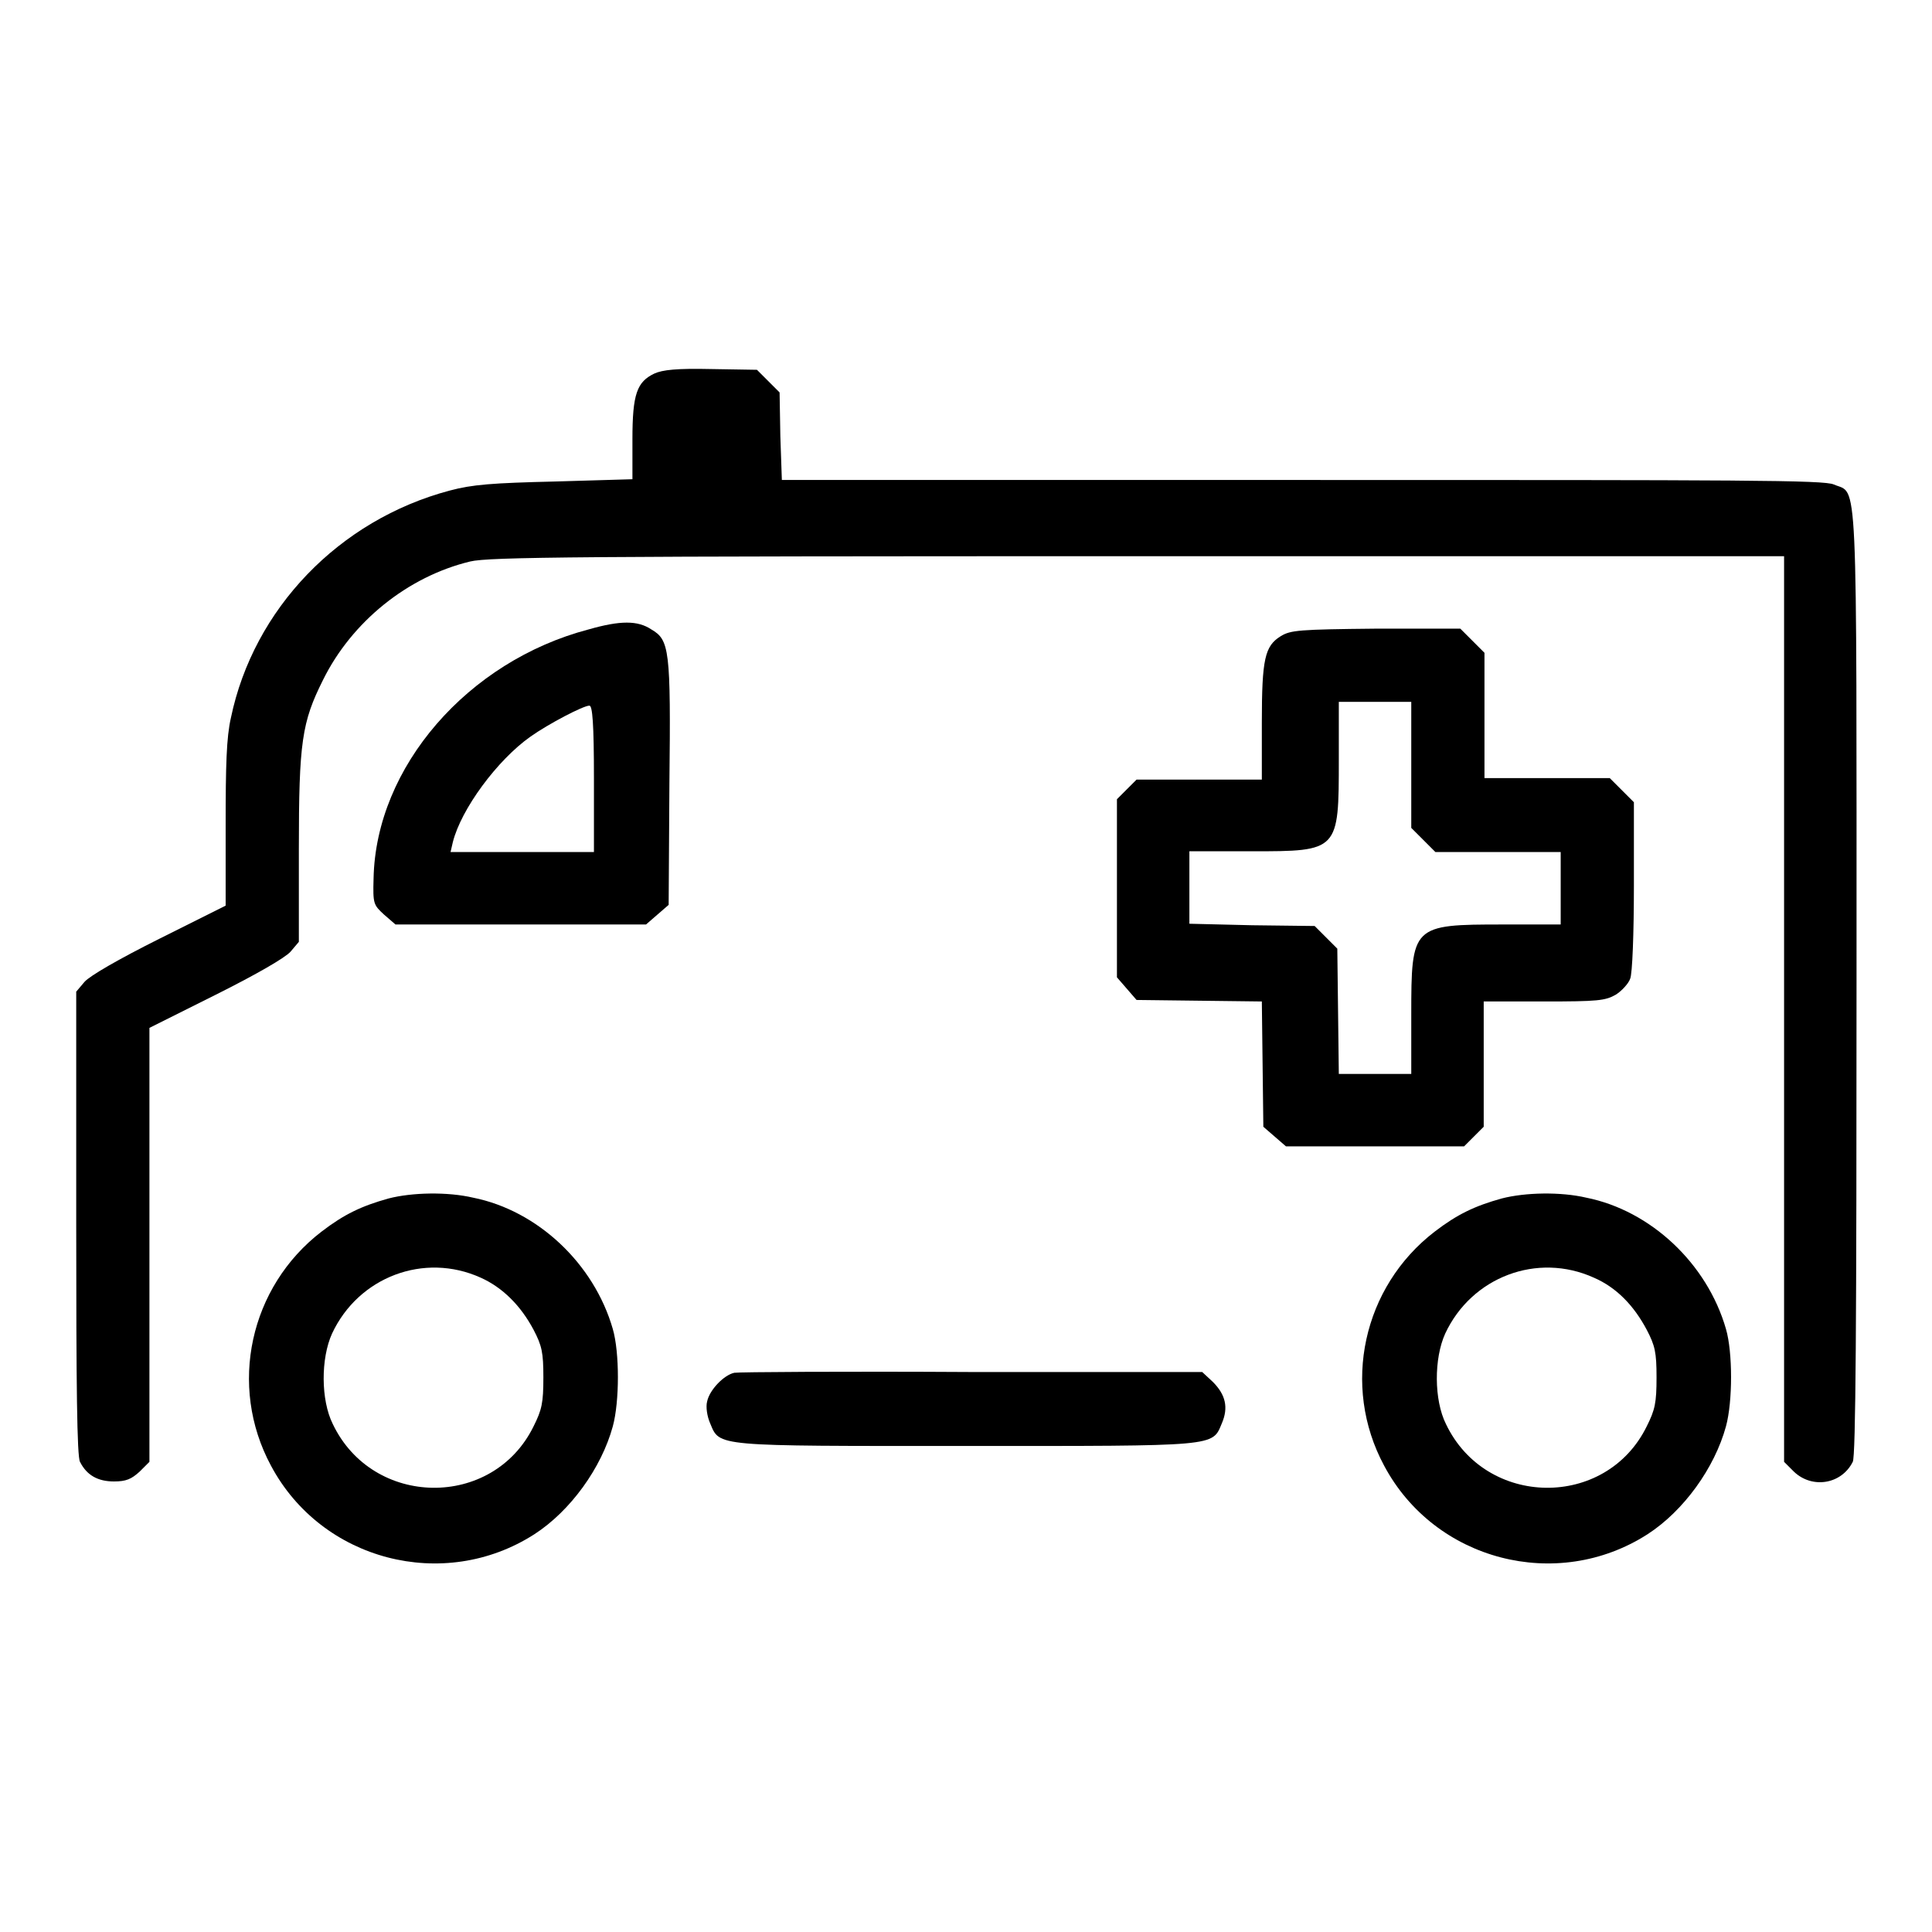
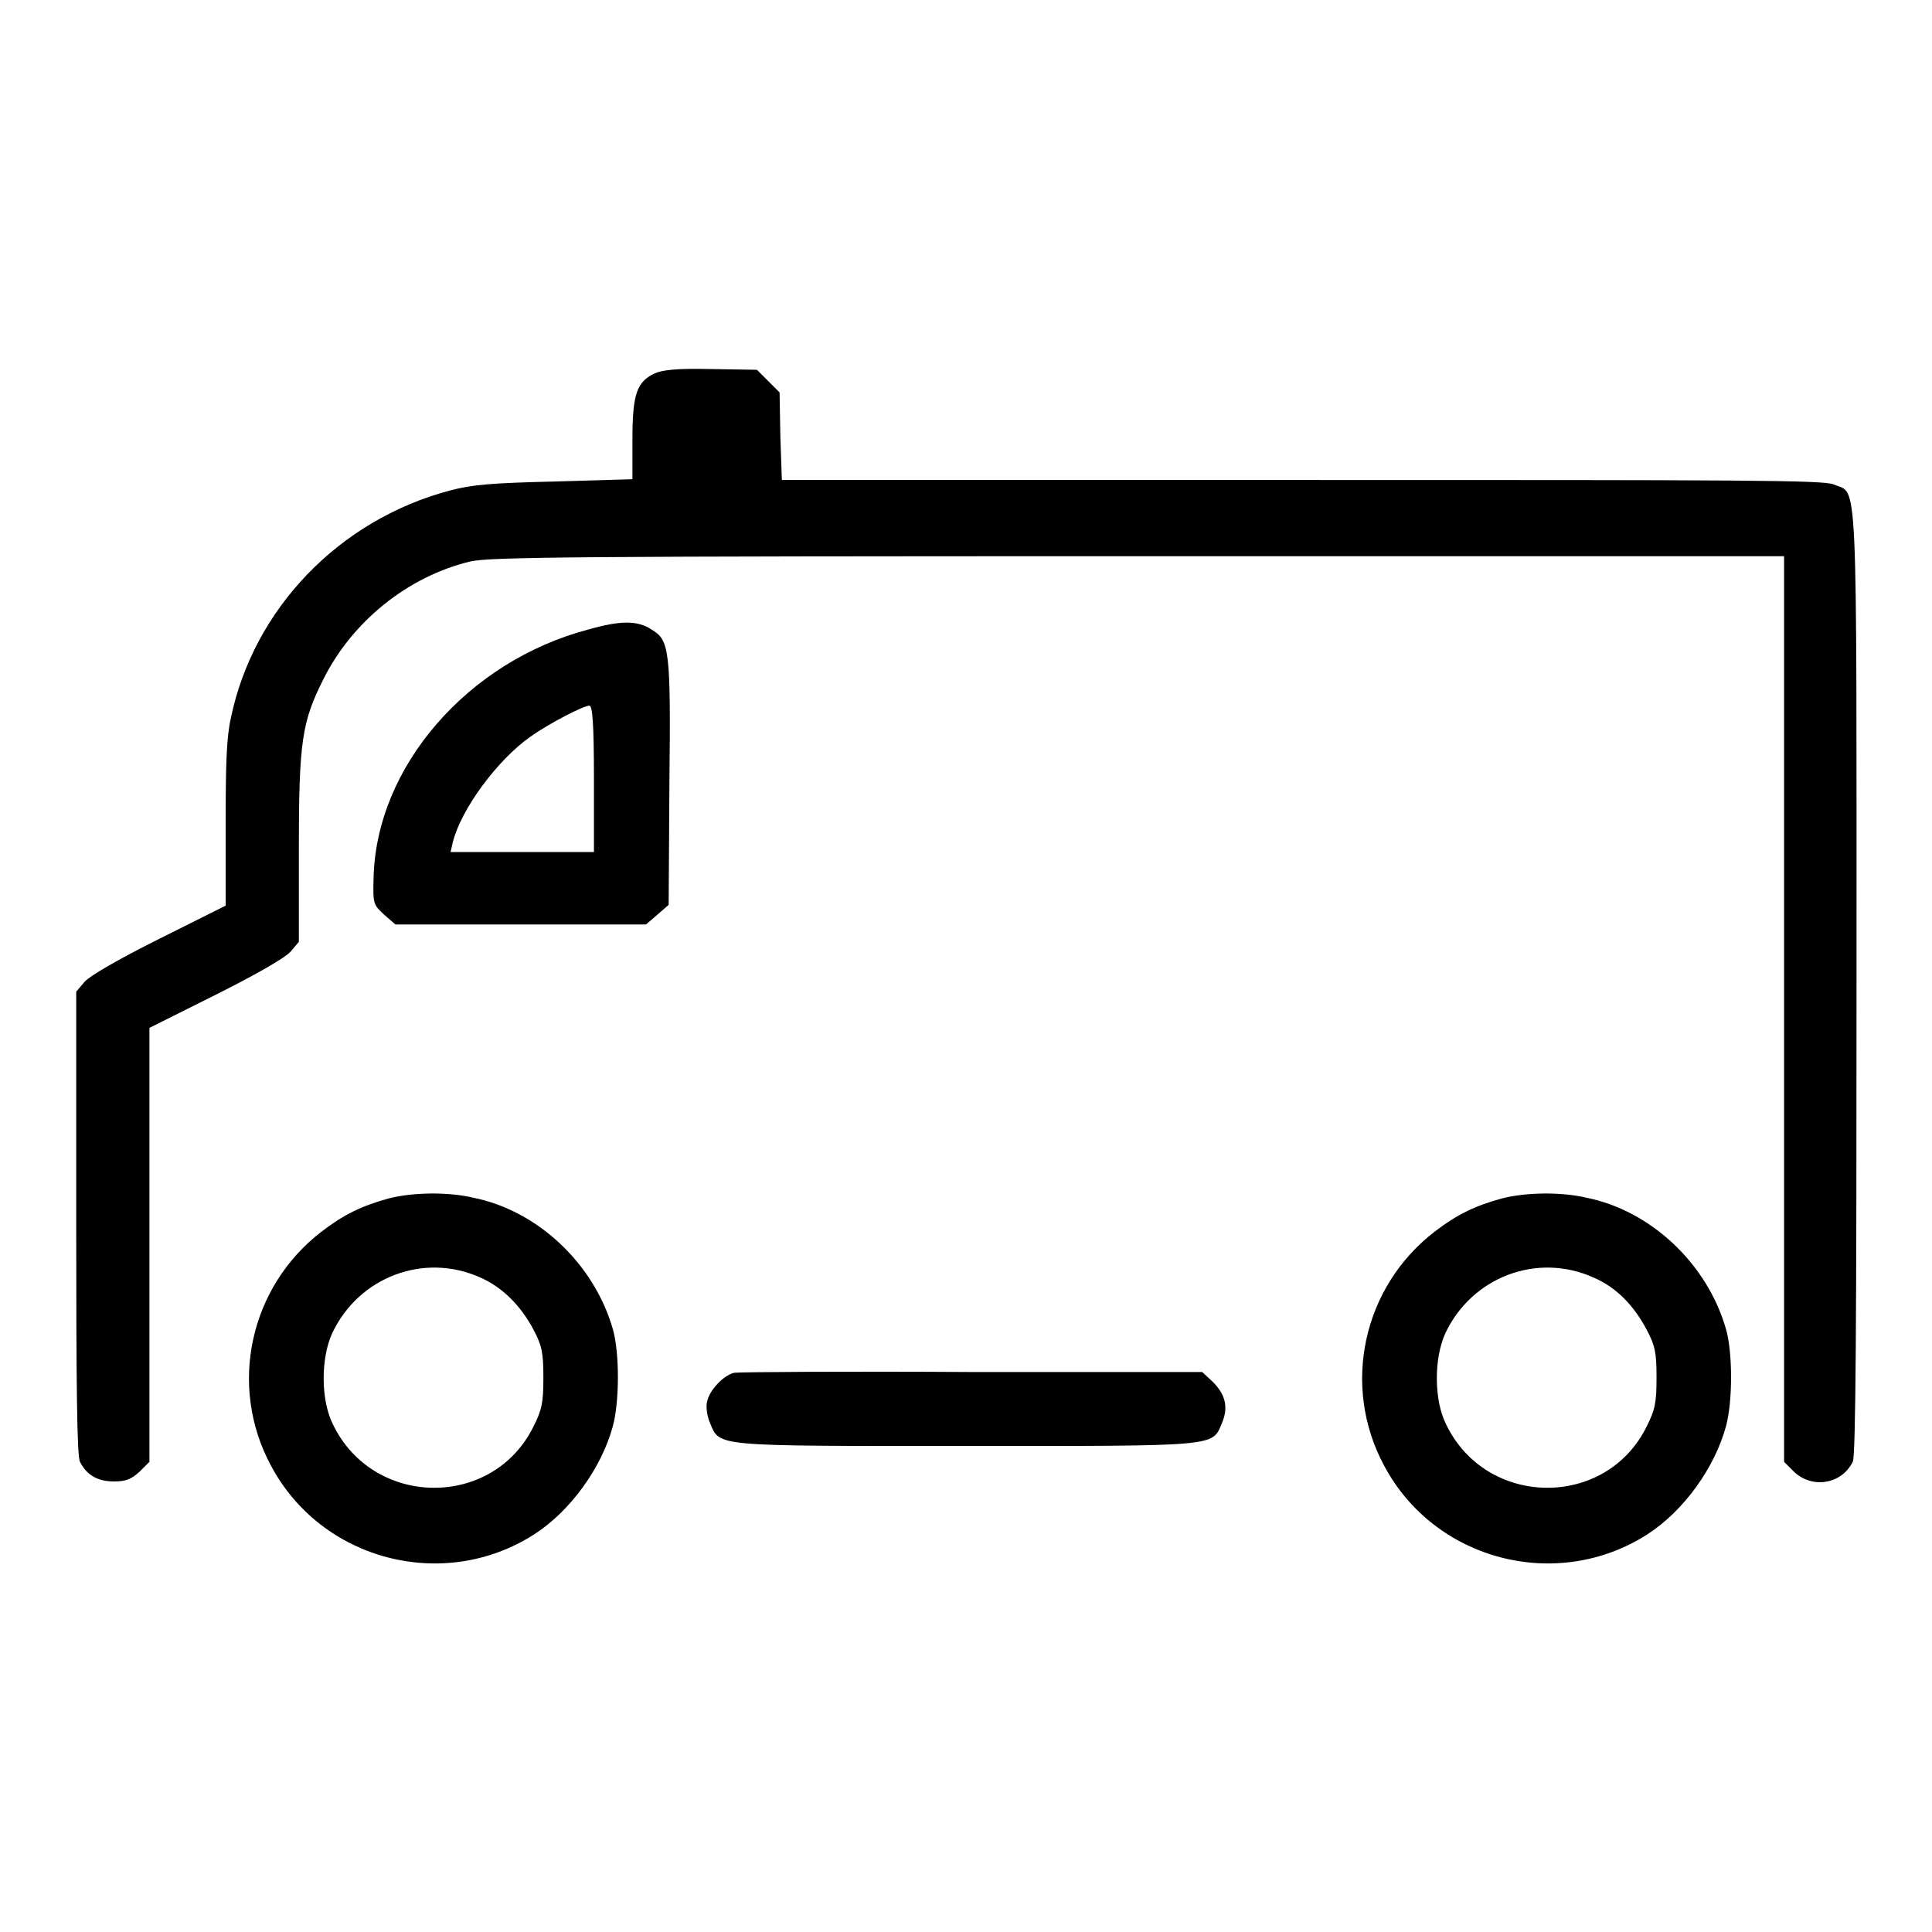
<svg xmlns="http://www.w3.org/2000/svg" version="1.1" x="0px" y="0px" viewBox="0 0 256 256" enable-background="new 0 0 256 256" xml:space="preserve">
  <g>
    <g>
      <g>
        <path fill="#000000" d="M86.7,49.5c-2.3,1.1-2.9,2.7-2.9,8.7v5.3l-10.2,0.3c-8.4,0.2-11,0.4-14,1.2c-14.7,3.9-26,15.7-29,30.1c-0.6,2.6-0.7,6.3-0.7,14.3V120l-8.8,4.4c-5.4,2.7-9.2,4.9-9.9,5.7l-1.1,1.3V162c0,21.7,0.1,31,0.5,31.7c0.9,1.8,2.4,2.6,4.5,2.6c1.6,0,2.3-0.3,3.4-1.3l1.3-1.3v-28.8v-28.7l8.8-4.4c5.4-2.7,9.2-4.9,9.9-5.7l1.1-1.3v-12.3c0-14.2,0.4-16.8,3.2-22.4c3.8-7.7,11.2-13.7,19.5-15.7c2.5-0.6,14.3-0.7,88.5-0.7h85.6v60v60l1.3,1.3c2.4,2.3,6.3,1.7,7.8-1.3c0.4-0.7,0.5-18.4,0.5-63.5c0-69.3,0.2-64.6-3-66c-1.3-0.6-12-0.6-70.5-0.6h-68.9l-0.2-5.8l-0.1-5.8l-1.5-1.5l-1.5-1.5l-6.1-0.1C89.7,48.8,87.8,49,86.7,49.5z" />
        <path fill="#000000" d="M78,83.4c-16,4.2-28.2,18.2-28.5,33c-0.1,3.4,0,3.5,1.4,4.8l1.5,1.3H69h16.6l1.5-1.3l1.5-1.3l0.1-16.1c0.2-17.8,0-19-2.4-20.4C84.5,82.2,82.2,82.2,78,83.4z M78.7,103.2v9.7h-9.5h-9.5l0.3-1.3c1.1-4.4,5.9-10.9,10.3-14c2.4-1.7,7-4.1,7.8-4.1C78.5,93.5,78.7,95.8,78.7,103.2z" />
-         <path fill="#000000" d="M169.7,84.3c-2.1,1.3-2.5,3-2.5,11.4v7.6h-8.3h-8.3l-1.3,1.3l-1.3,1.3v11.8v11.8l1.3,1.5l1.3,1.5l8.3,0.1l8.3,0.1l0.1,8.3l0.1,8.3l1.5,1.3l1.5,1.3h11.8H194l1.3-1.3l1.3-1.3v-8.3v-8.3h8c7.1,0,8.1-0.1,9.5-0.9c0.8-0.5,1.7-1.5,1.9-2.1c0.3-0.6,0.5-6.1,0.5-12.3v-11.1l-1.6-1.6l-1.6-1.6H205h-8.3v-8.3v-8.3l-1.6-1.6l-1.6-1.6h-11.2C172.1,83.4,171,83.5,169.7,84.3z M187,101.4v8.3l1.6,1.6l1.6,1.6h8.3h8.3v4.8v4.8h-7.6c-12.1,0-12.2,0.1-12.2,12v7.8h-4.8h-4.8l-0.1-8.3l-0.1-8.3l-1.5-1.5l-1.5-1.5l-8.3-0.1l-8.3-0.2v-4.8v-4.8h8.2c11.6,0,11.6,0,11.6-12.2v-7.6h4.8h4.8L187,101.4L187,101.4z" />
-         <path fill="#000000" d="M51.5,158.8c-3.6,1-5.9,2.1-8.9,4.4c-9.5,7.3-12.4,20.4-6.7,31c6.7,12.6,22.9,16.8,34.9,9.1c4.8-3.1,8.9-8.8,10.4-14.3c0.9-3.3,0.9-9.8,0-12.9c-2.5-8.7-10-15.7-18.5-17.4C59.3,157.9,54.6,158,51.5,158.8z M63.7,169.3c2.9,1.3,5.3,3.7,7,6.9c1.1,2.1,1.3,3,1.3,6.3c0,3.4-0.2,4.3-1.3,6.5c-5.4,11-21.3,10.8-26.6-0.3c-1.6-3.2-1.6-8.7-0.1-12C47.5,169.2,56.2,165.9,63.7,169.3z" />
+         <path fill="#000000" d="M51.5,158.8c-3.6,1-5.9,2.1-8.9,4.4c-9.5,7.3-12.4,20.4-6.7,31c6.7,12.6,22.9,16.8,34.9,9.1c4.8-3.1,8.9-8.8,10.4-14.3c0.9-3.3,0.9-9.8,0-12.9c-2.5-8.7-10-15.7-18.5-17.4C59.3,157.9,54.6,158,51.5,158.8M63.7,169.3c2.9,1.3,5.3,3.7,7,6.9c1.1,2.1,1.3,3,1.3,6.3c0,3.4-0.2,4.3-1.3,6.5c-5.4,11-21.3,10.8-26.6-0.3c-1.6-3.2-1.6-8.7-0.1-12C47.5,169.2,56.2,165.9,63.7,169.3z" />
        <path fill="#000000" d="M199,158.8c-3.6,1-5.9,2.1-8.9,4.4c-9.5,7.3-12.4,20.4-6.7,31c6.7,12.6,22.9,16.8,34.9,9.1c4.8-3.1,8.9-8.8,10.4-14.3c0.9-3.3,0.9-9.8,0-12.9c-2.5-8.7-10-15.7-18.5-17.4C206.8,157.9,202.1,158,199,158.8z M211.2,169.3c3,1.3,5.3,3.7,7,6.9c1.1,2.1,1.3,3,1.3,6.3c0,3.4-0.2,4.3-1.3,6.5c-5.4,11-21.3,10.8-26.6-0.3c-1.6-3.2-1.6-8.7-0.1-12C195,169.2,203.7,165.9,211.2,169.3z" />
        <path fill="#000000" d="M97.3,181.9c-1.4,0.3-3.3,2.3-3.6,3.8c-0.2,0.7,0,2,0.4,2.9c1.3,3.1,0.4,3,33.9,3s32.6,0.1,33.9-3c0.9-2.1,0.5-3.8-1.2-5.5l-1.4-1.3l-30.5,0C112,181.7,97.8,181.8,97.3,181.9z" />
      </g>
    </g>
  </g>
</svg>